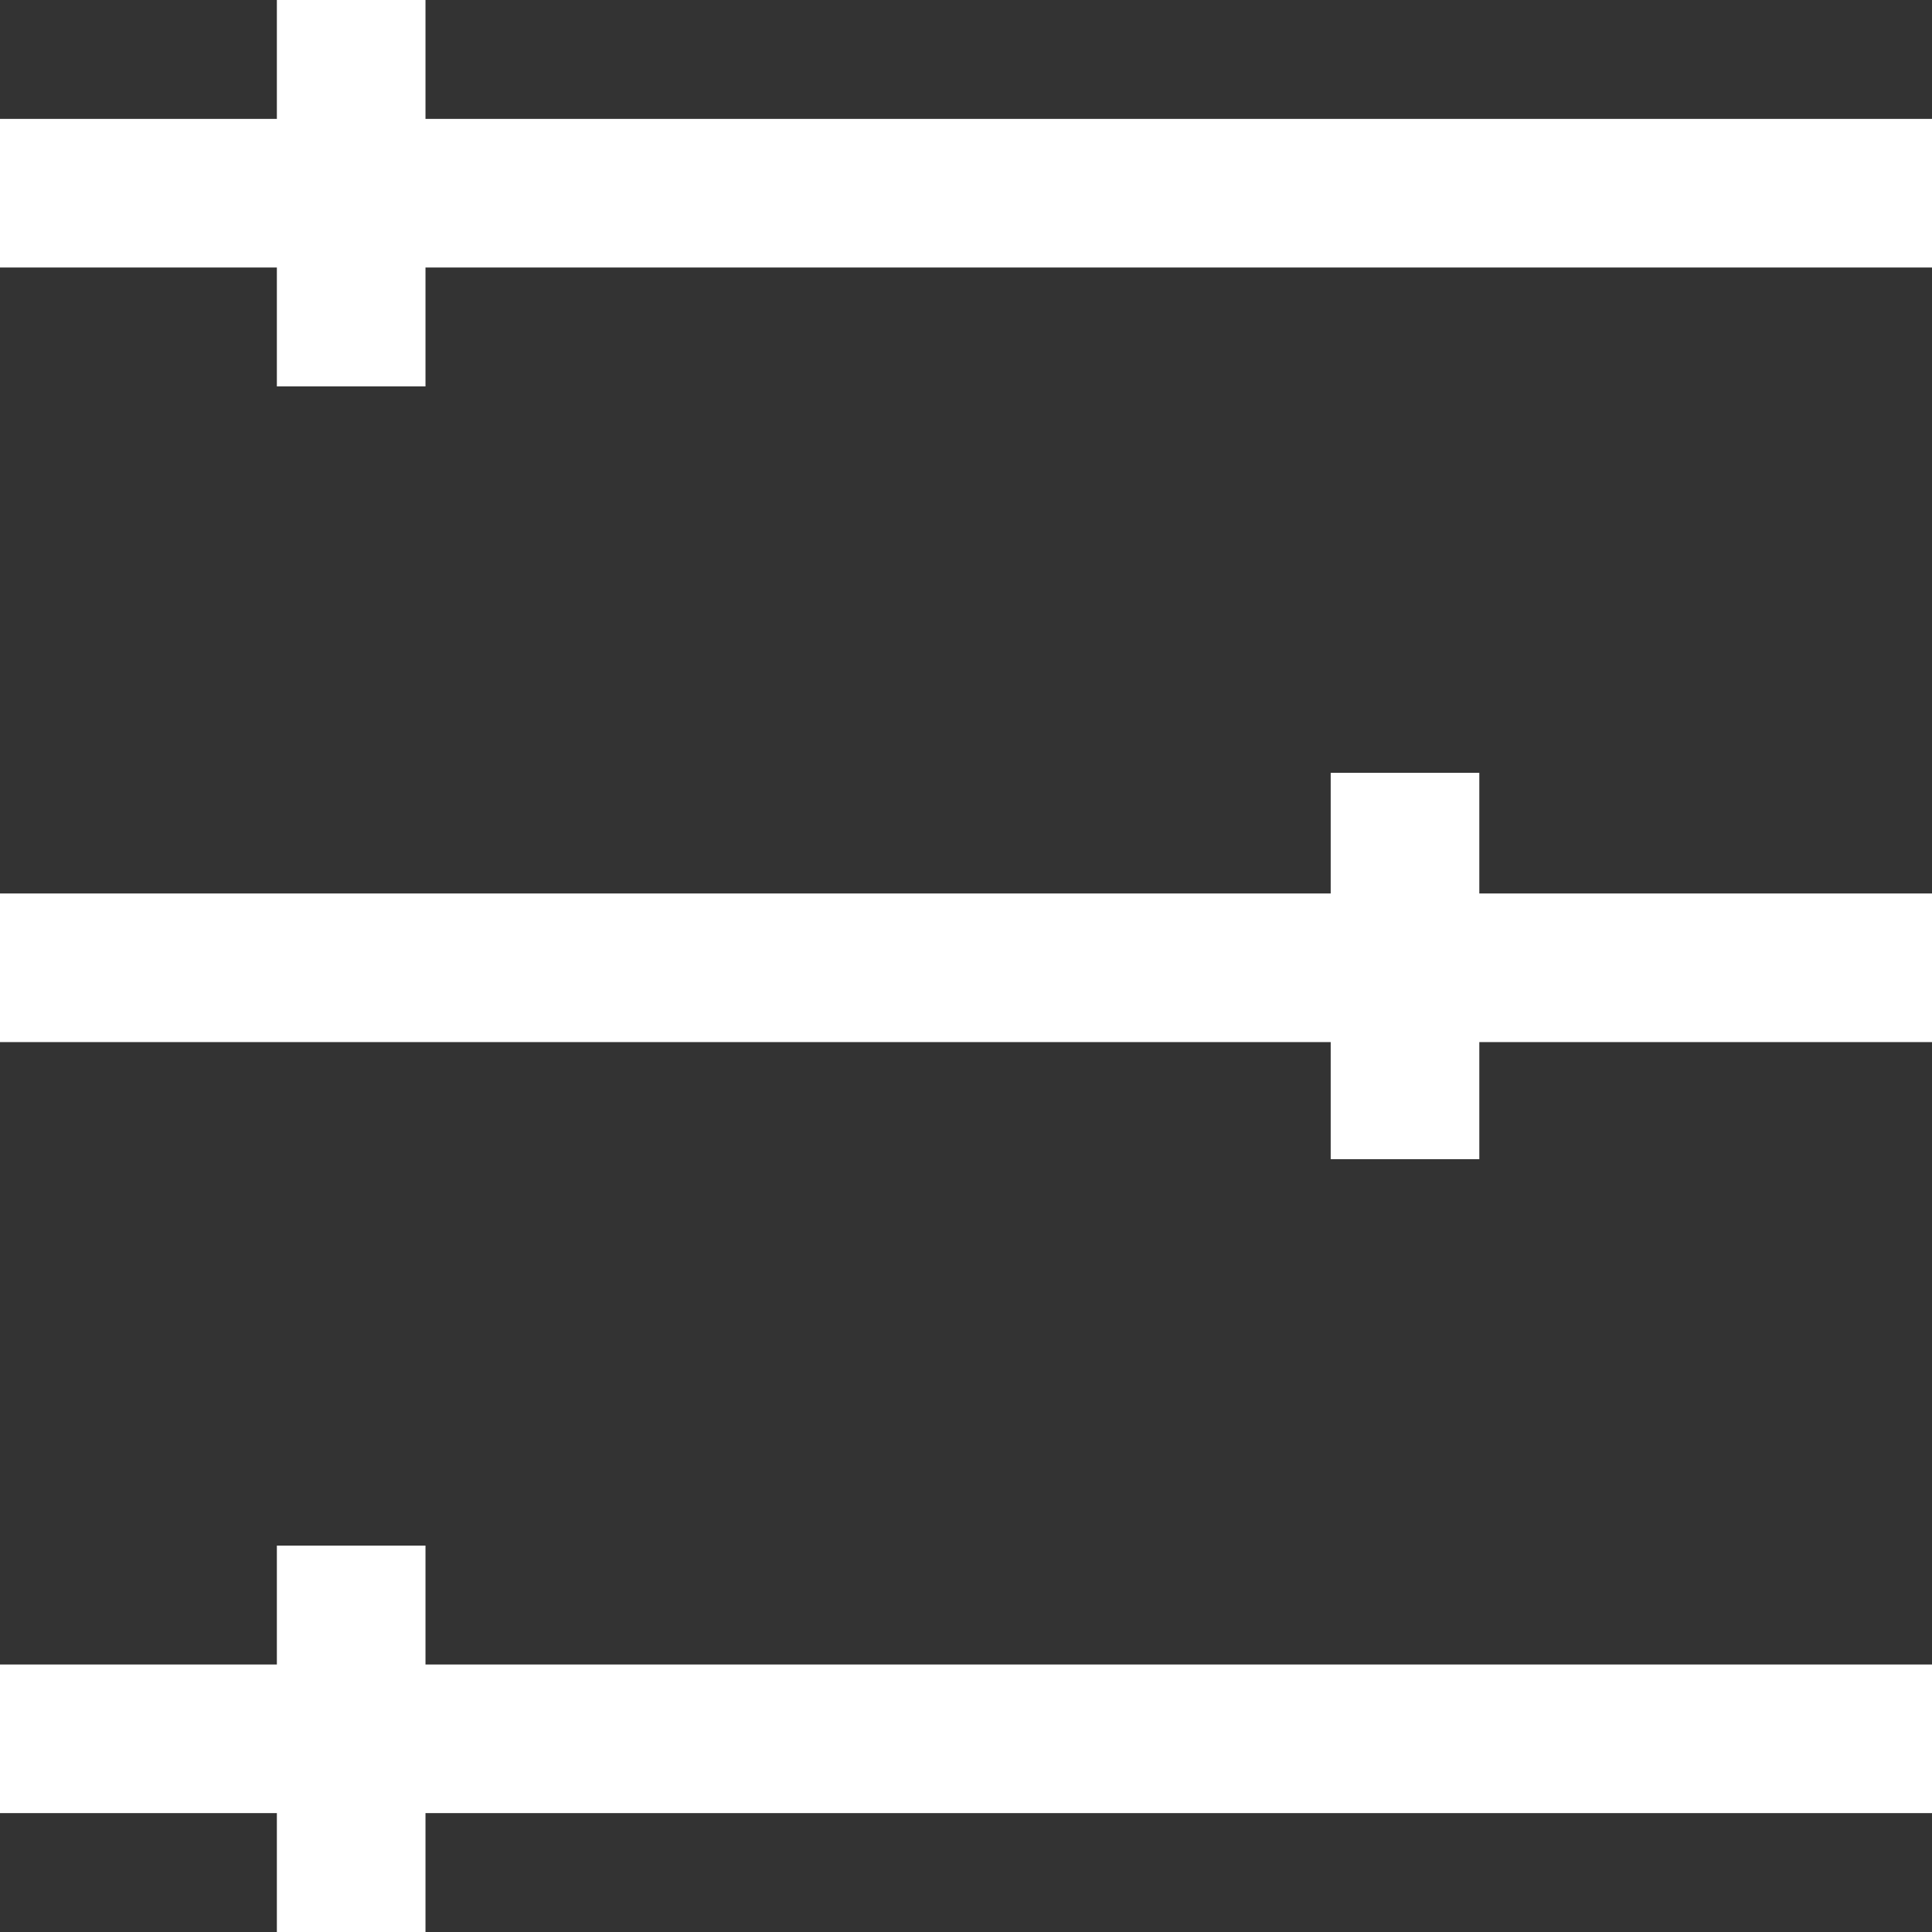
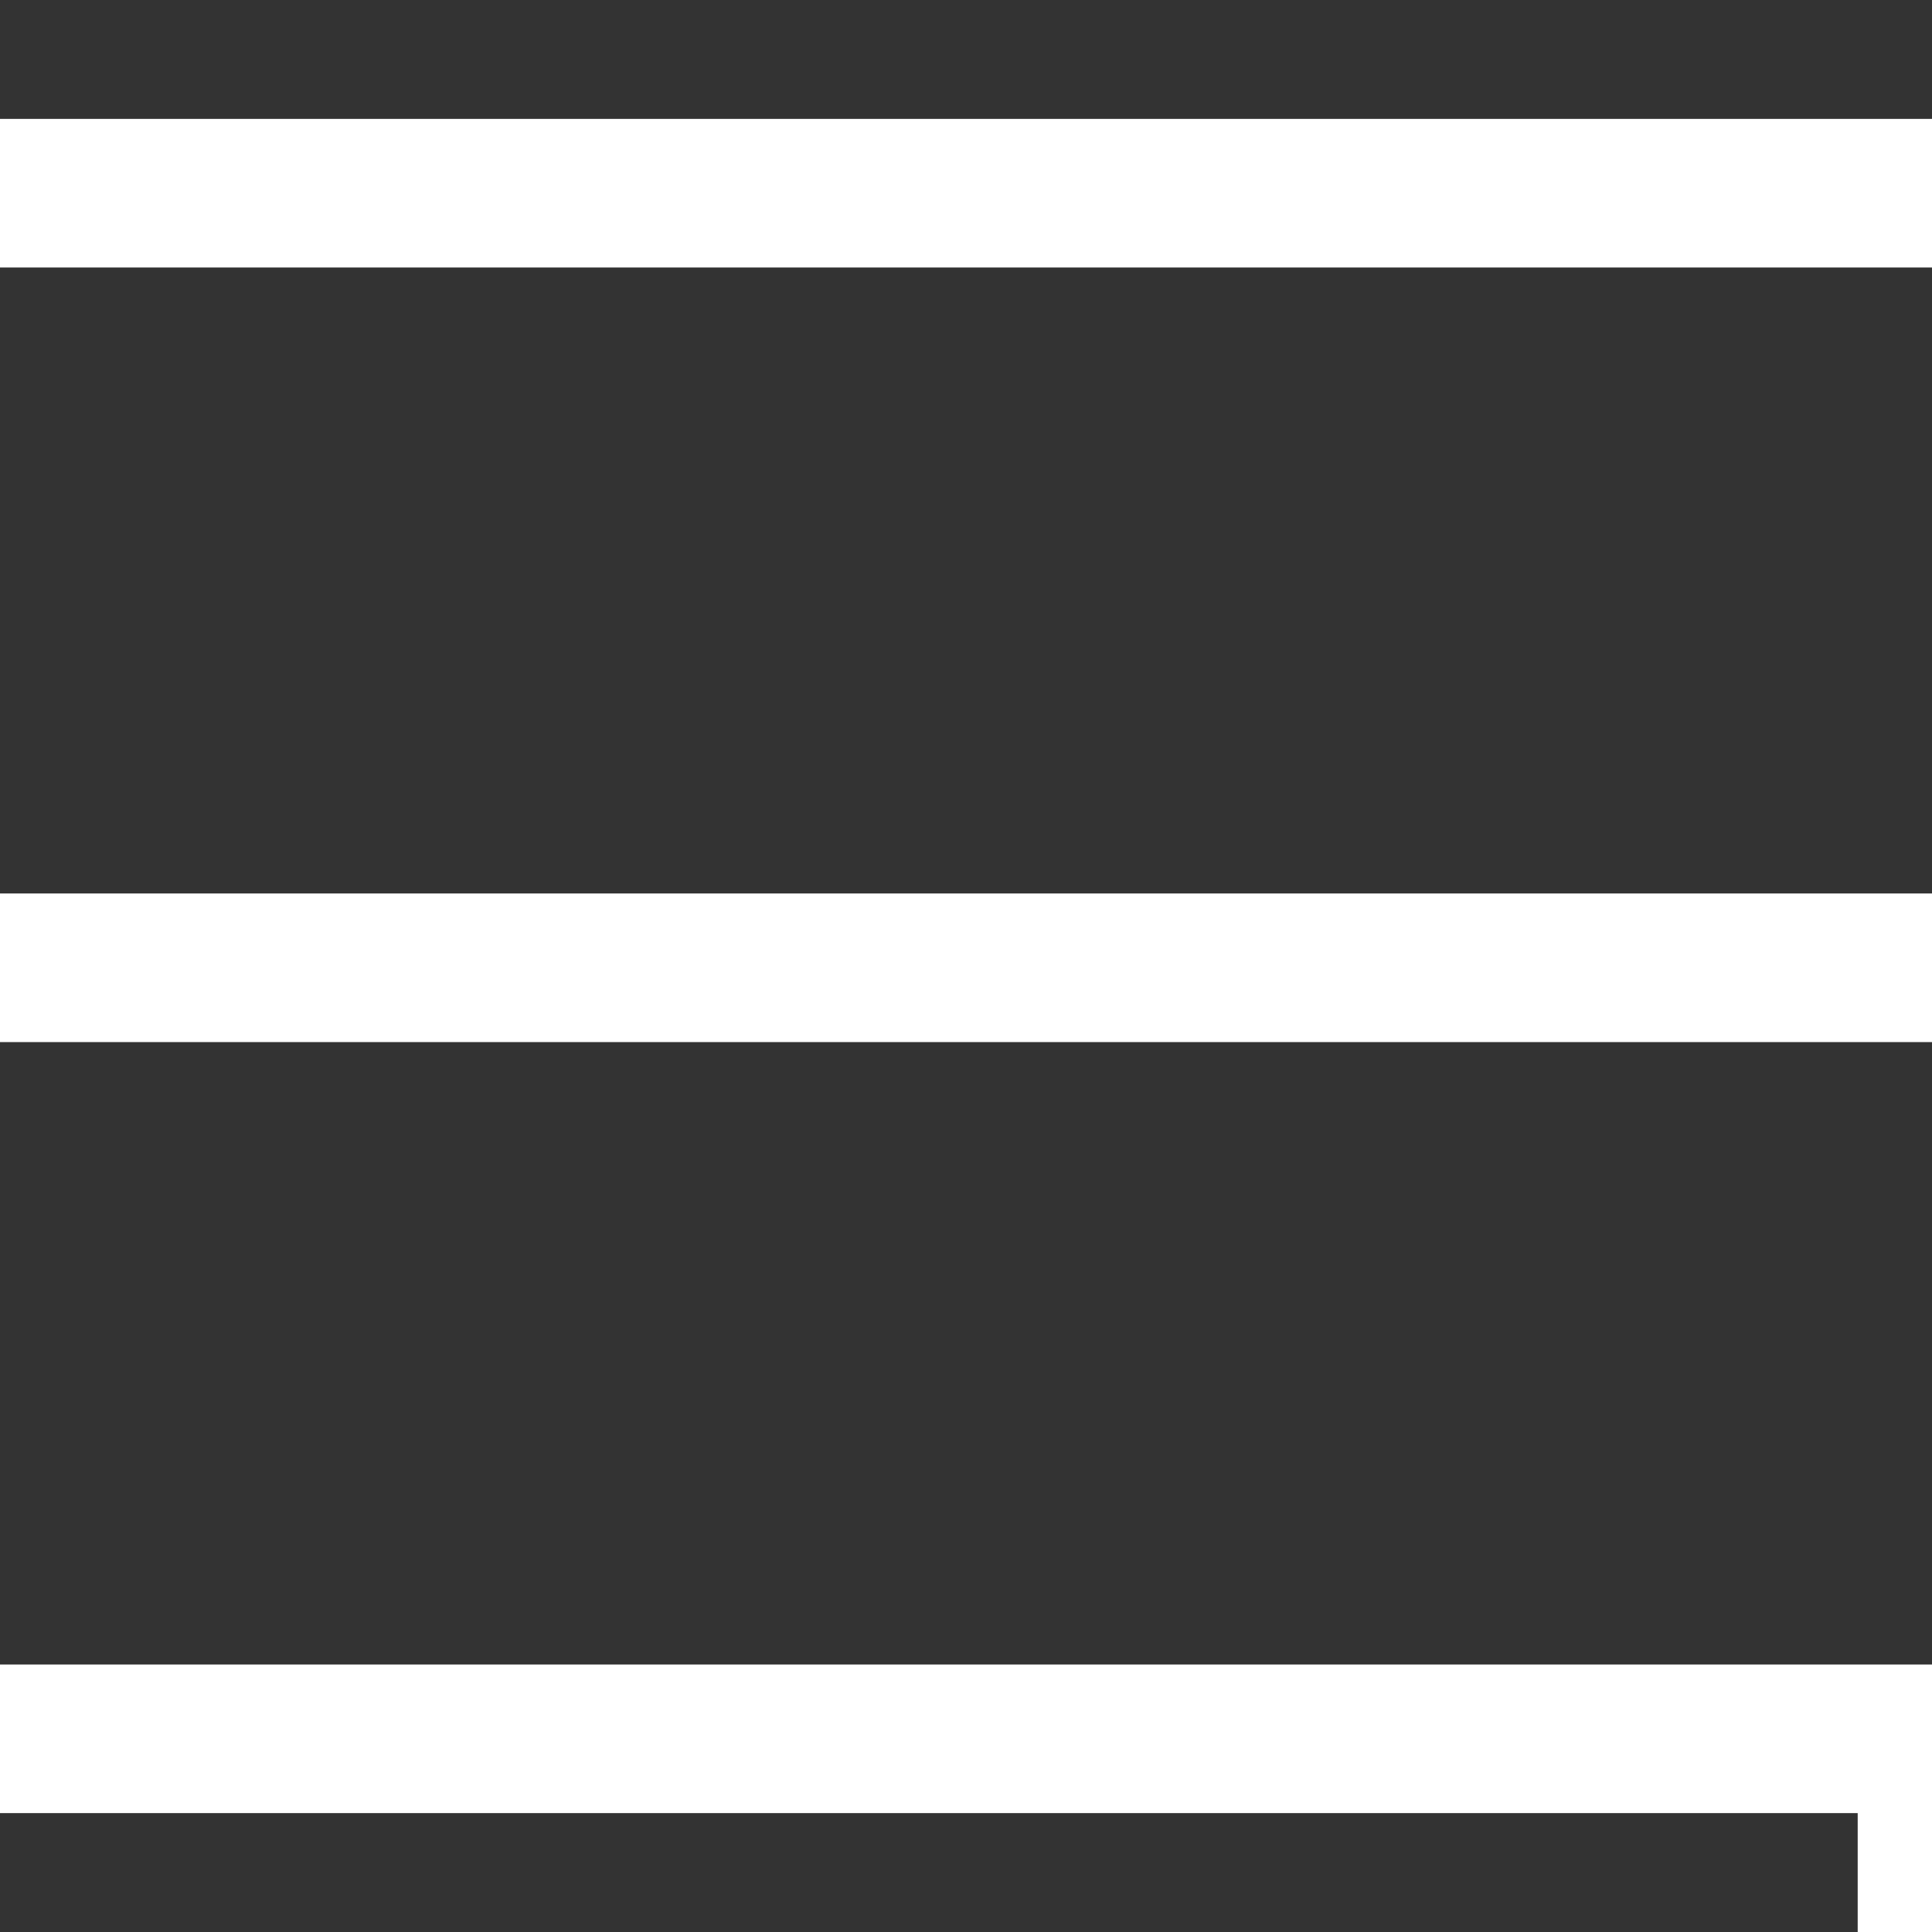
<svg xmlns="http://www.w3.org/2000/svg" width="13" height="13" fill="none">
  <rect width="100%" height="100%" fill="#333333" stroke="none" />
-   <path stroke="#fff" stroke-miterlimit="10" d="M0 1.3h13M0 6.512h13M0 11.7h13M2.363 0v2.6m7.091 2.6v2.6m-7.091 2.6V13" />
+   <path stroke="#fff" stroke-miterlimit="10" d="M0 1.3h13M0 6.512h13M0 11.7h13v2.6m7.091 2.6v2.6m-7.091 2.6V13" />
</svg>